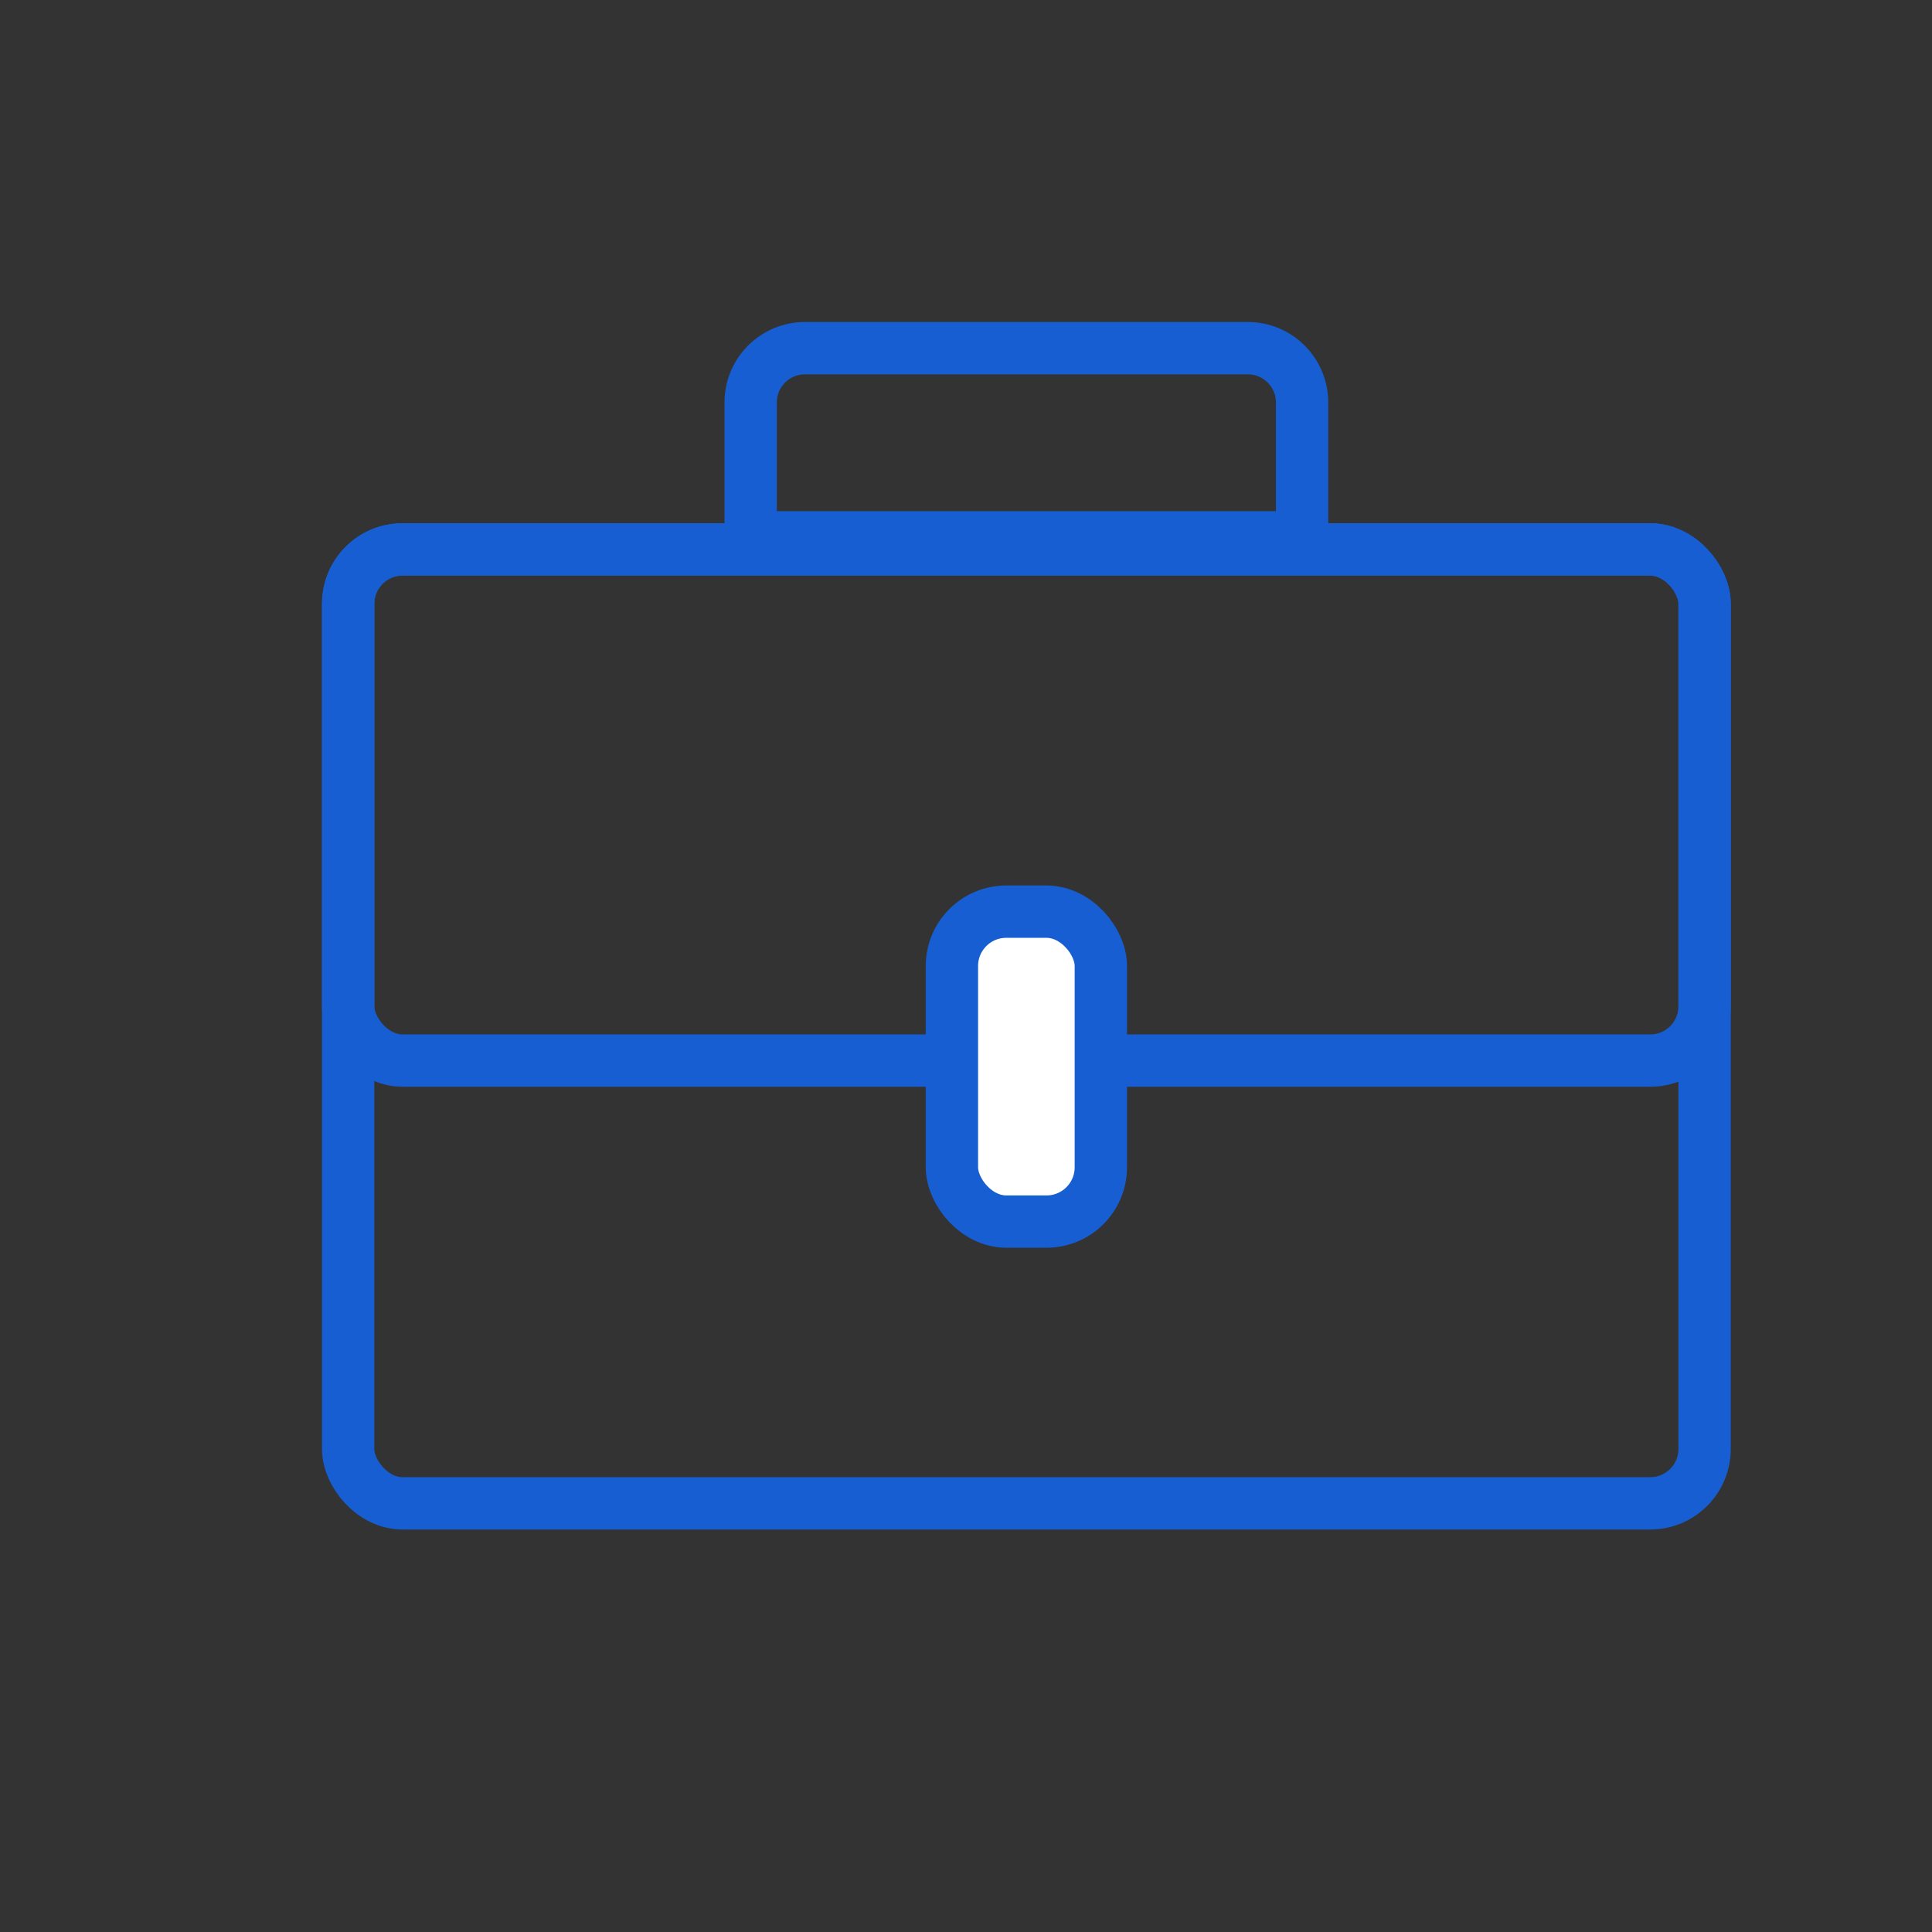
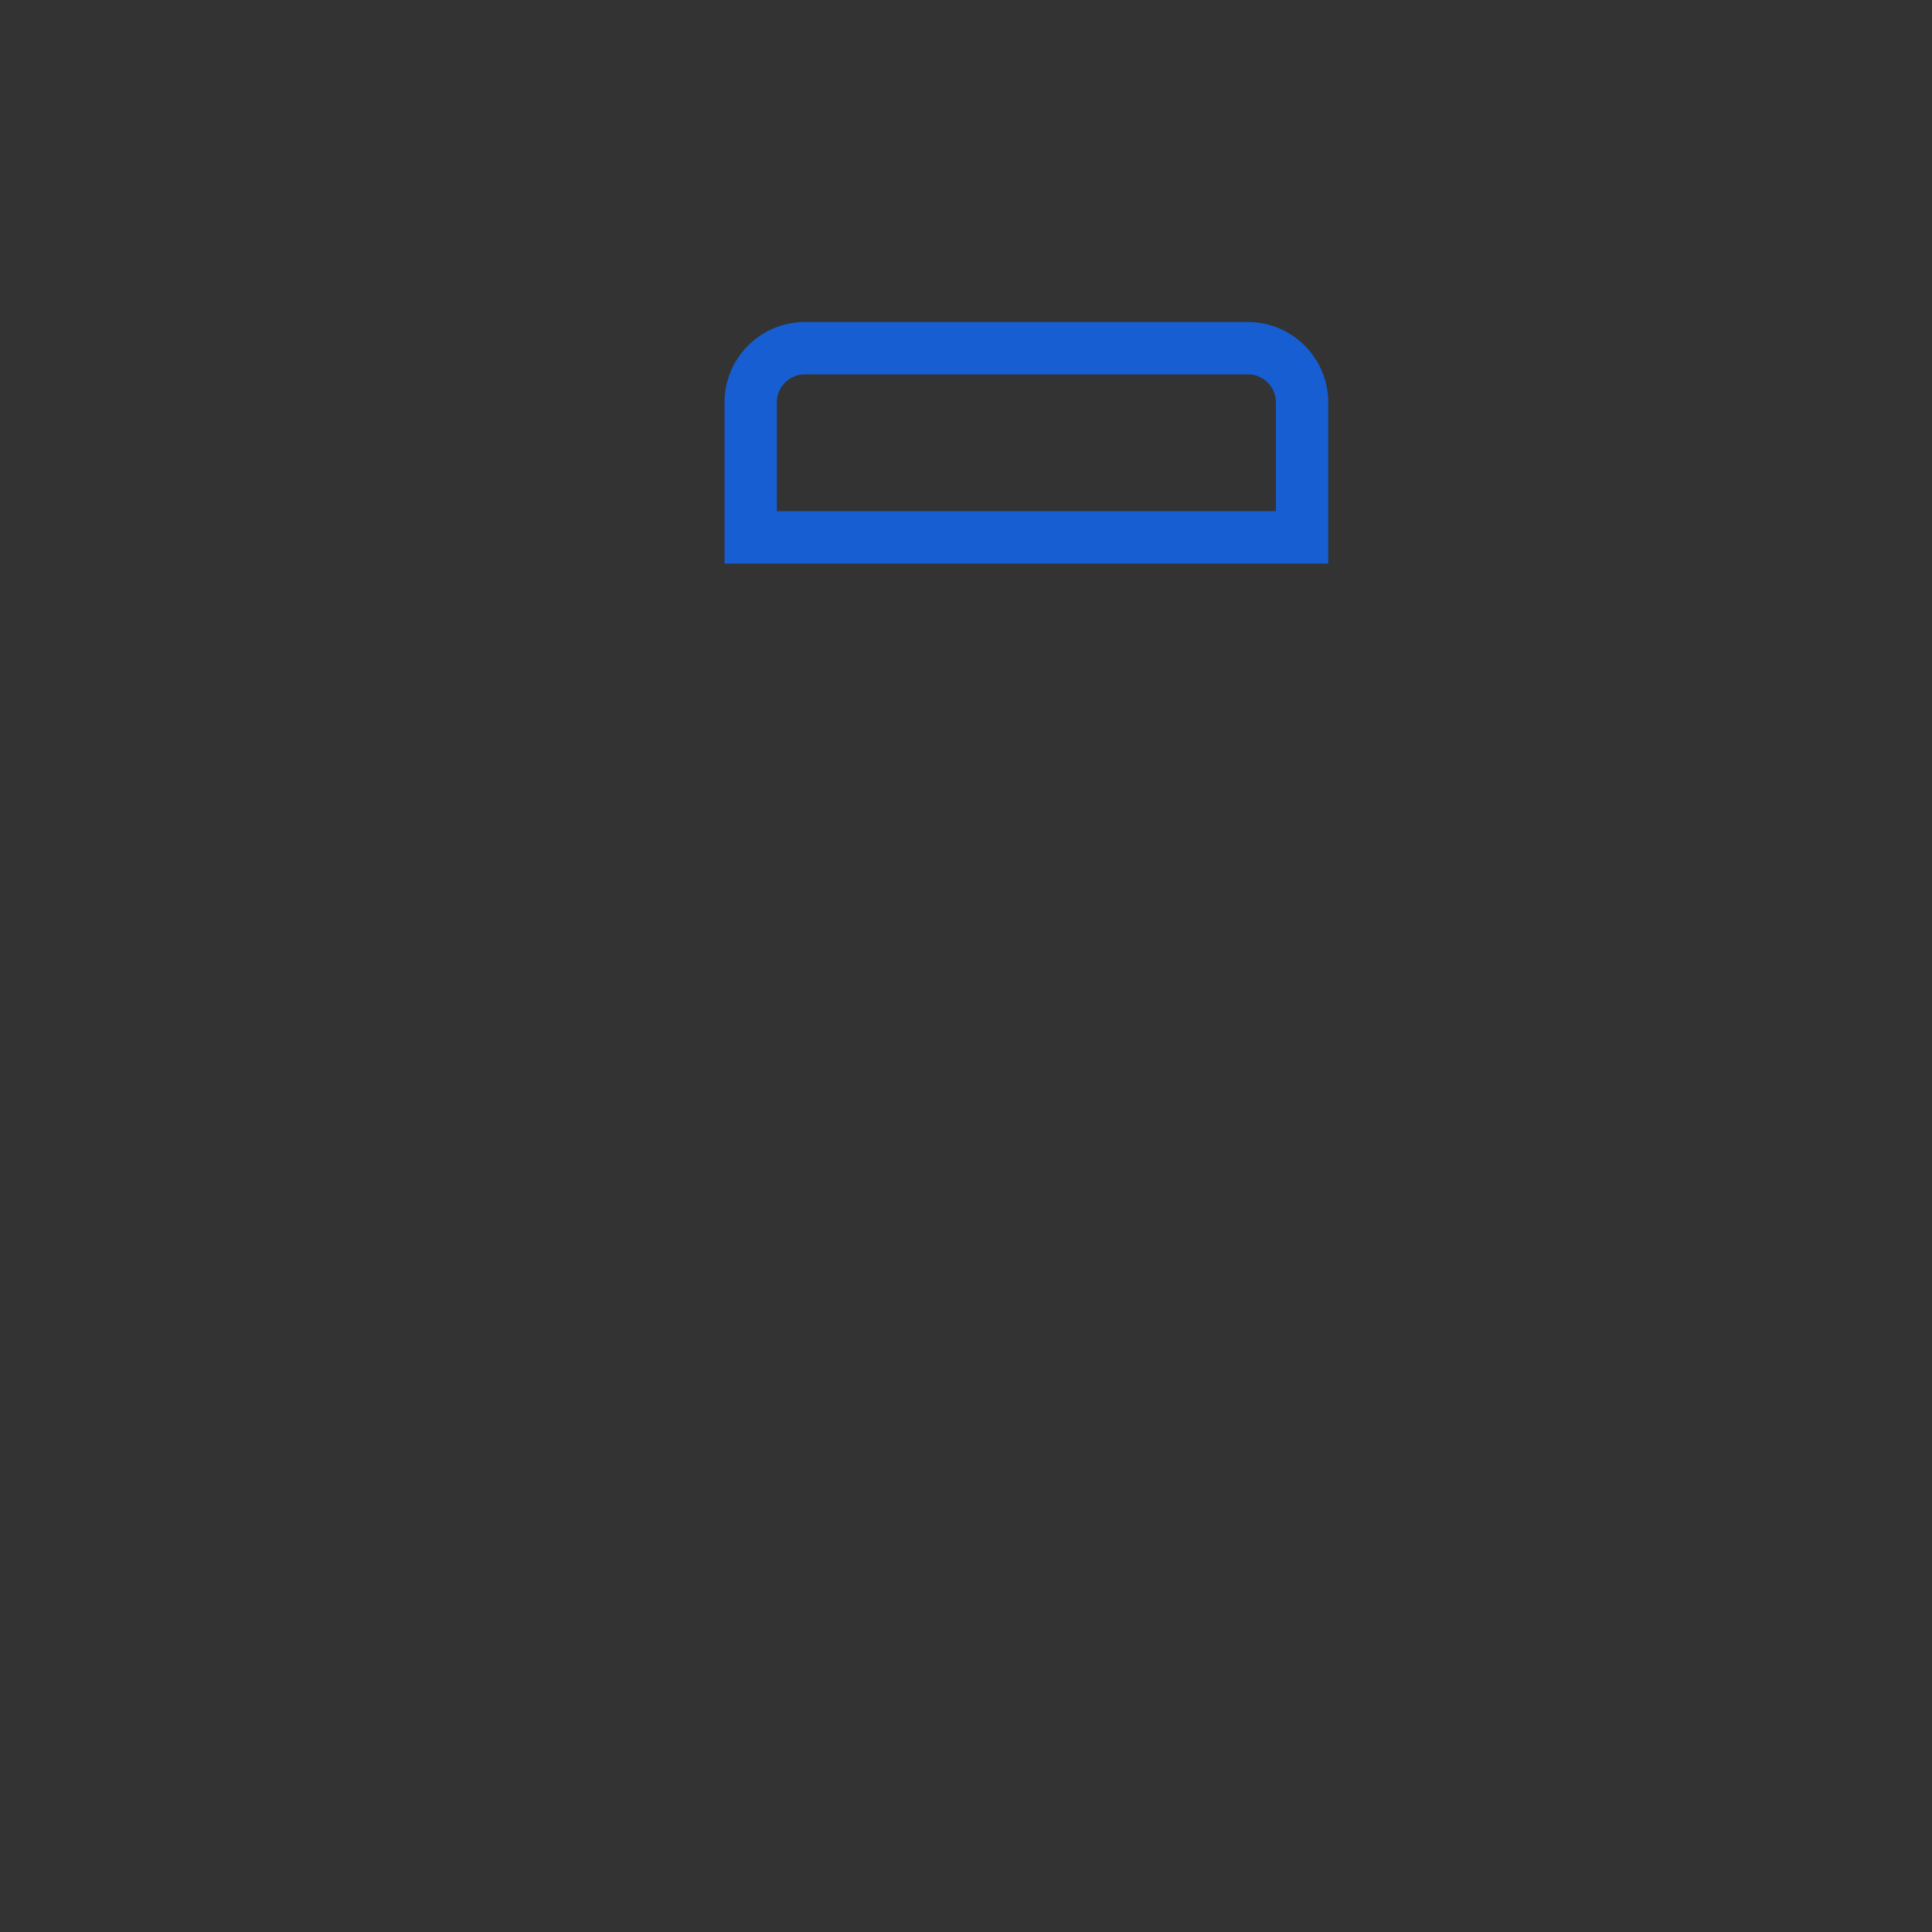
<svg xmlns="http://www.w3.org/2000/svg" width="48" height="48" viewBox="0 0 48 48" fill="none">
  <rect x="0" y="0" width="48" height="48" fill="#333333" stroke="none" />
-   <rect x="8.65" y="13.65" width="33.7" height="23.7" rx="1.35" stroke="#175ED2" stroke-width="1.3" />
-   <rect x="8.65" y="13.65" width="33.7" height="12.7" rx="1.35" stroke="#175ED2" stroke-width="1.3" />
-   <rect x="23.65" y="22.65" width="3.7" height="7.7" rx="1.35" fill="white" stroke="#175ED2" stroke-width="1.3" />
  <path d="M18.65 10C18.65 9.254 19.254 8.65 20 8.65H31C31.746 8.65 32.35 9.254 32.35 10V13.35H18.65V10Z" stroke="#175ED2" stroke-width="1.3" />
</svg>